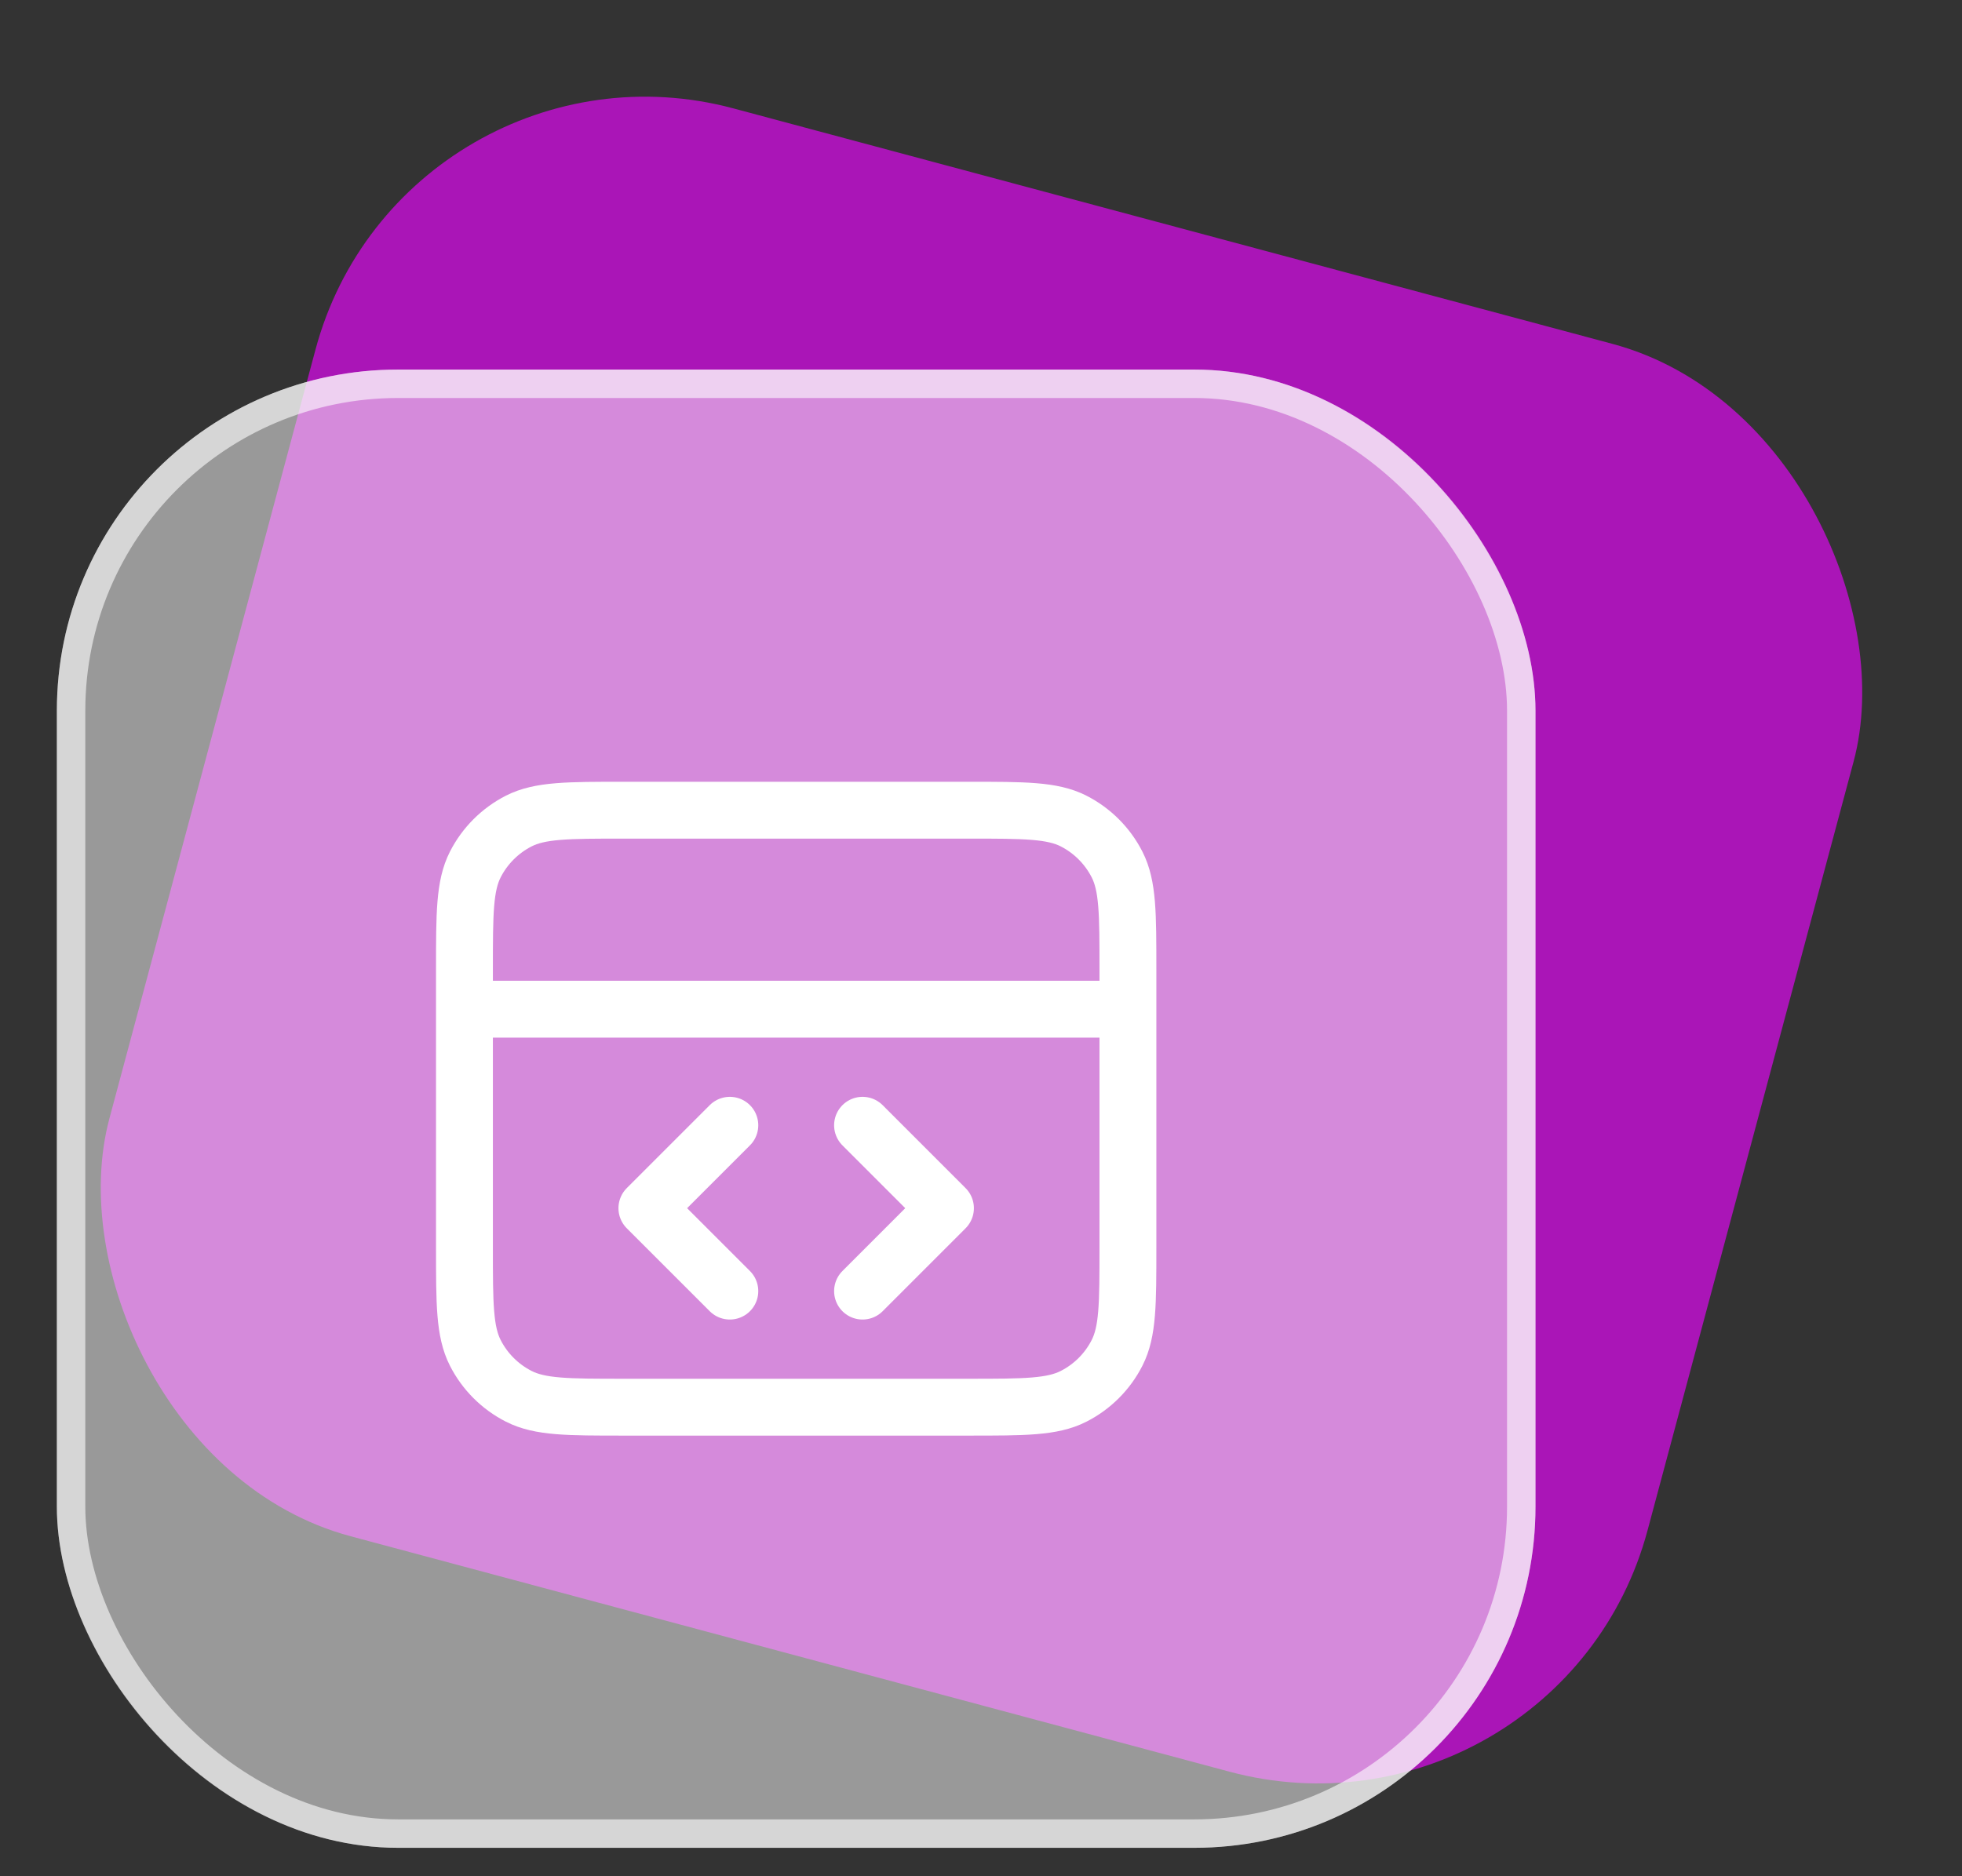
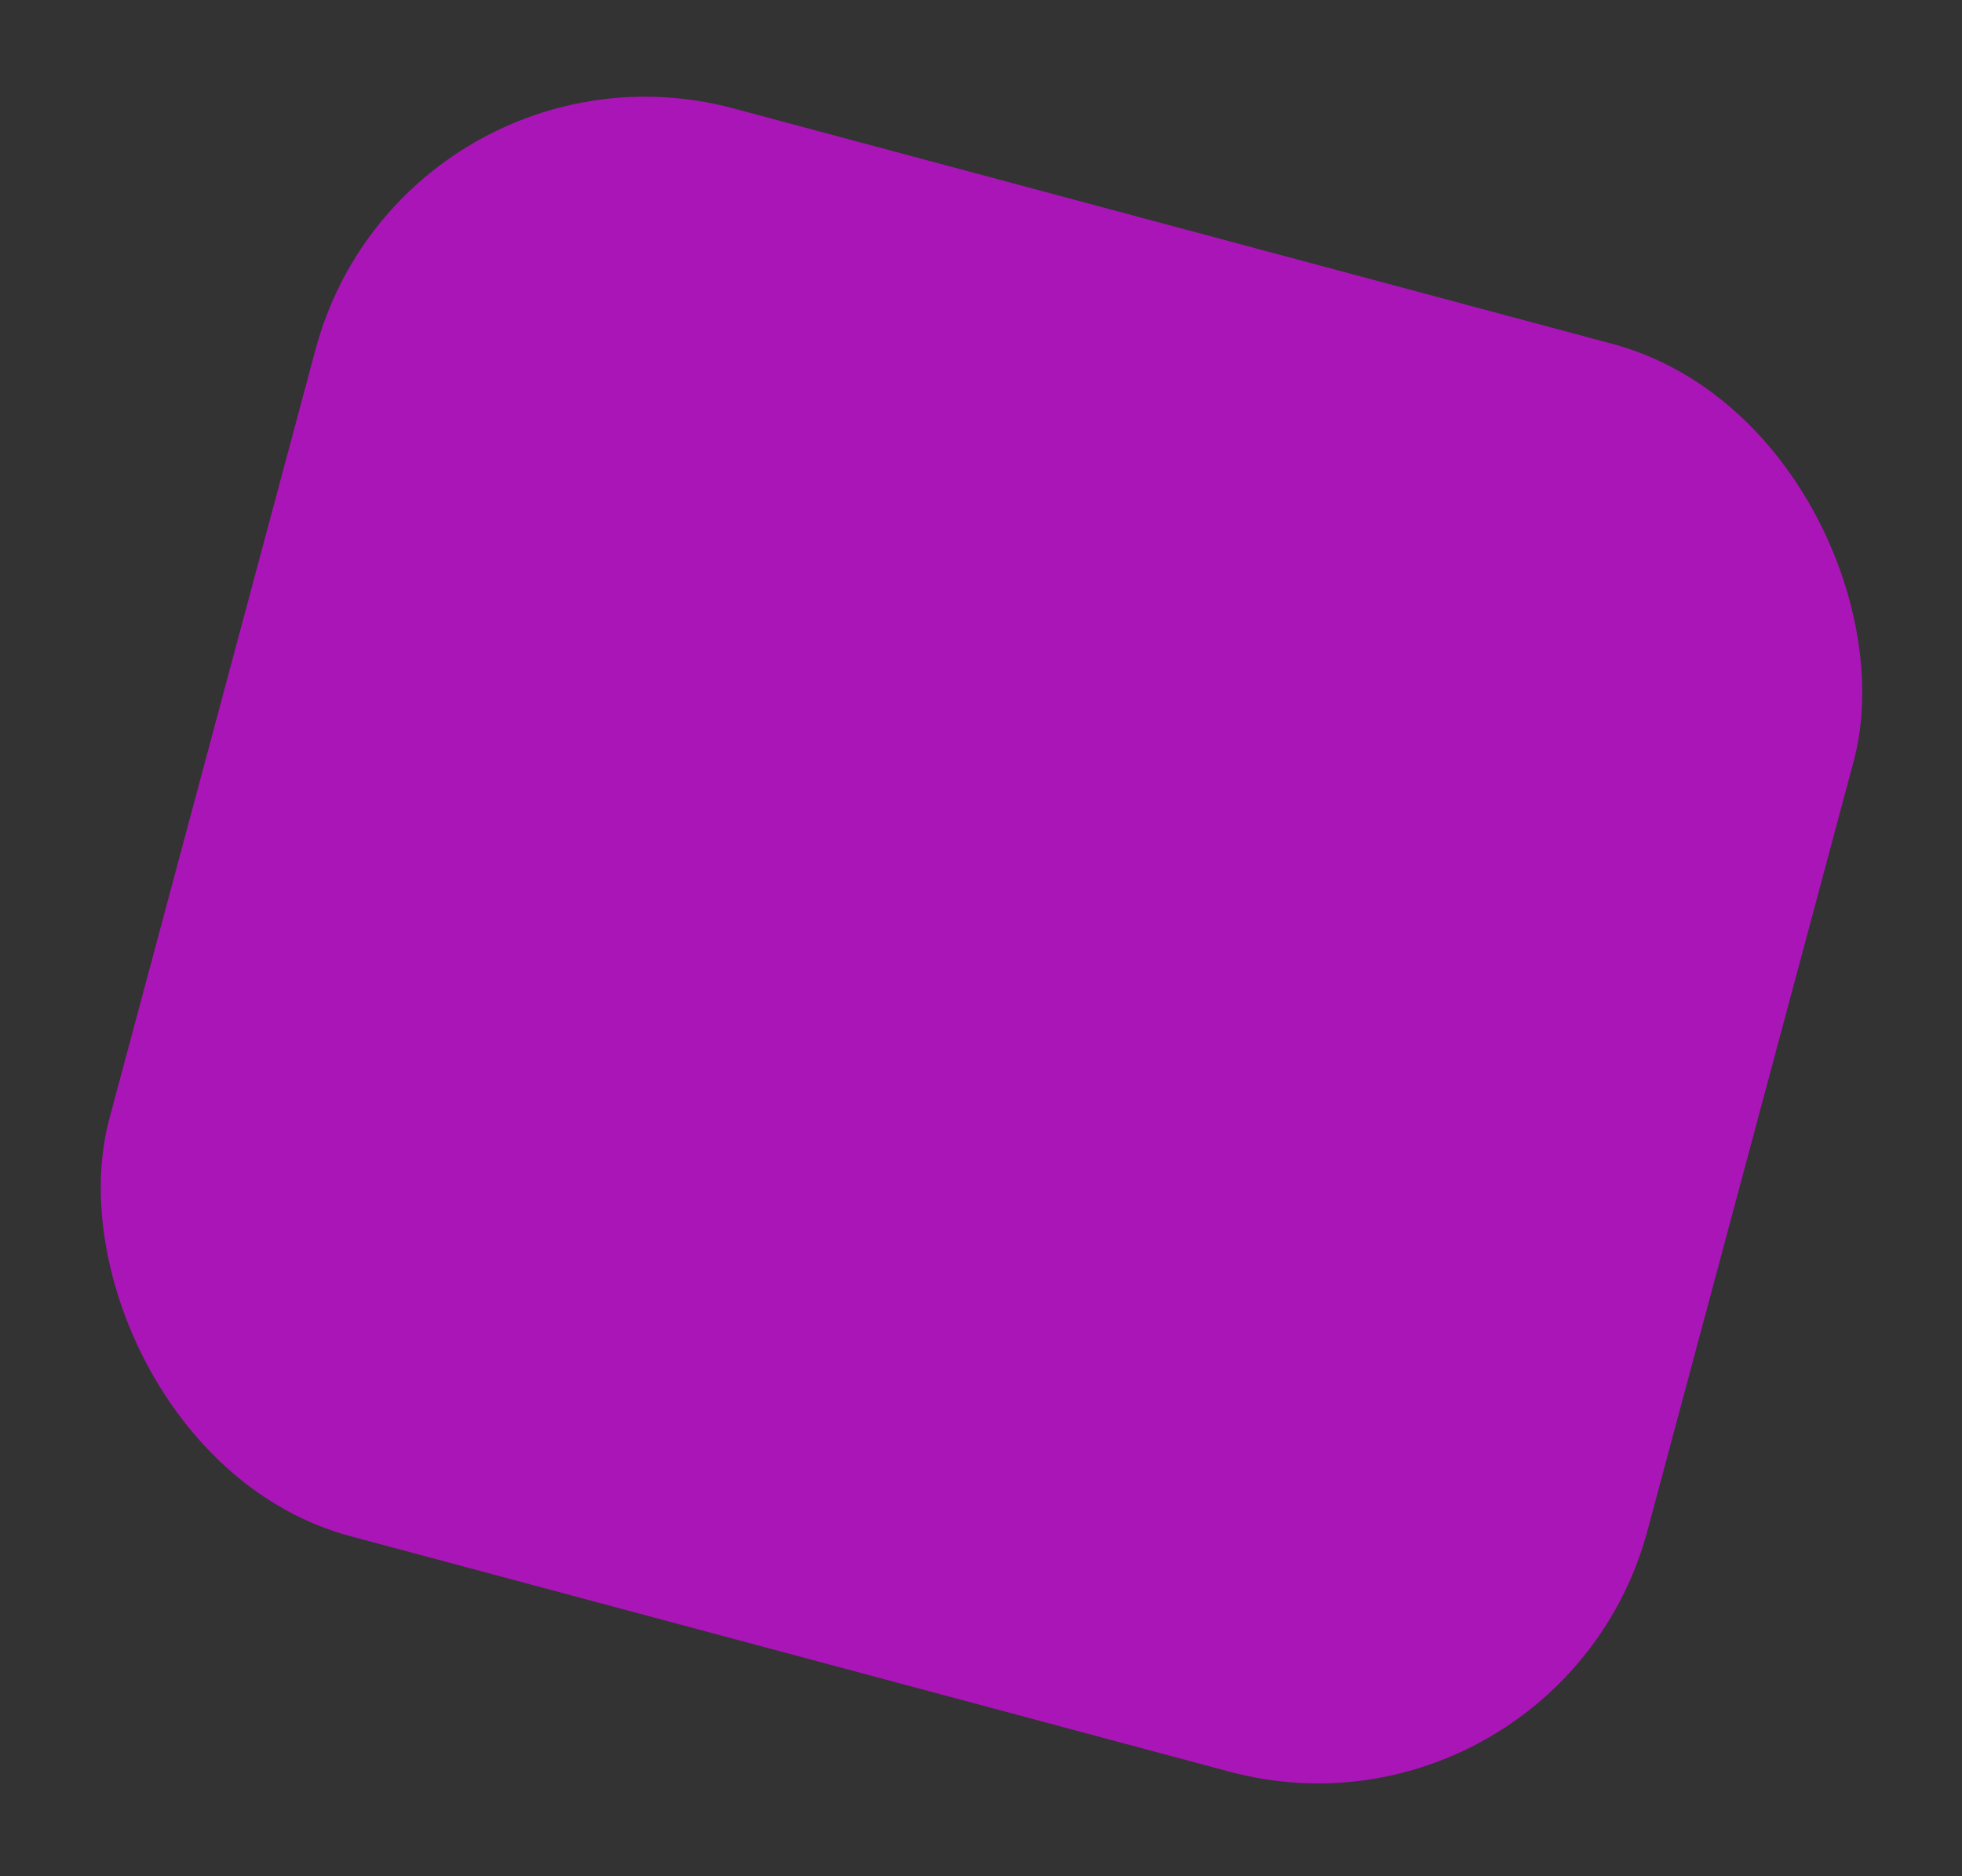
<svg xmlns="http://www.w3.org/2000/svg" width="69" height="66" viewBox="0 0 69 66" fill="none">
  <rect x="0" y="0" width="69" height="66" fill="#333333" stroke="none" />
  <rect x="14.201" y="0.707" width="56" height="52" rx="12" transform="rotate(15 14.201 0.707)" fill="#AA15B7" />
-   <rect x="2" y="13" width="52" height="52" rx="12" fill="white" fill-opacity="0.5" />
-   <rect x="2.5" y="13.5" width="51" height="51" rx="11.5" stroke="white" stroke-opacity="0.6" />
-   <path d="M39.667 35.5H16.334M30.334 45.417L33.25 42.5L30.334 39.583M25.667 39.583L22.75 42.5L25.667 45.417M16.334 34.1L16.334 43.9C16.334 45.86 16.334 46.84 16.715 47.589C17.05 48.248 17.586 48.783 18.244 49.118C18.993 49.5 19.973 49.5 21.933 49.5H34.067C36.027 49.5 37.007 49.5 37.756 49.118C38.414 48.783 38.95 48.248 39.285 47.589C39.667 46.84 39.667 45.86 39.667 43.9V34.1C39.667 32.14 39.667 31.16 39.285 30.411C38.95 29.753 38.414 29.217 37.756 28.881C37.007 28.5 36.027 28.5 34.067 28.5L21.933 28.5C19.973 28.5 18.993 28.5 18.244 28.881C17.586 29.217 17.05 29.753 16.715 30.411C16.334 31.16 16.334 32.14 16.334 34.1Z" stroke="white" stroke-width="2" stroke-linecap="round" stroke-linejoin="round" />
</svg>